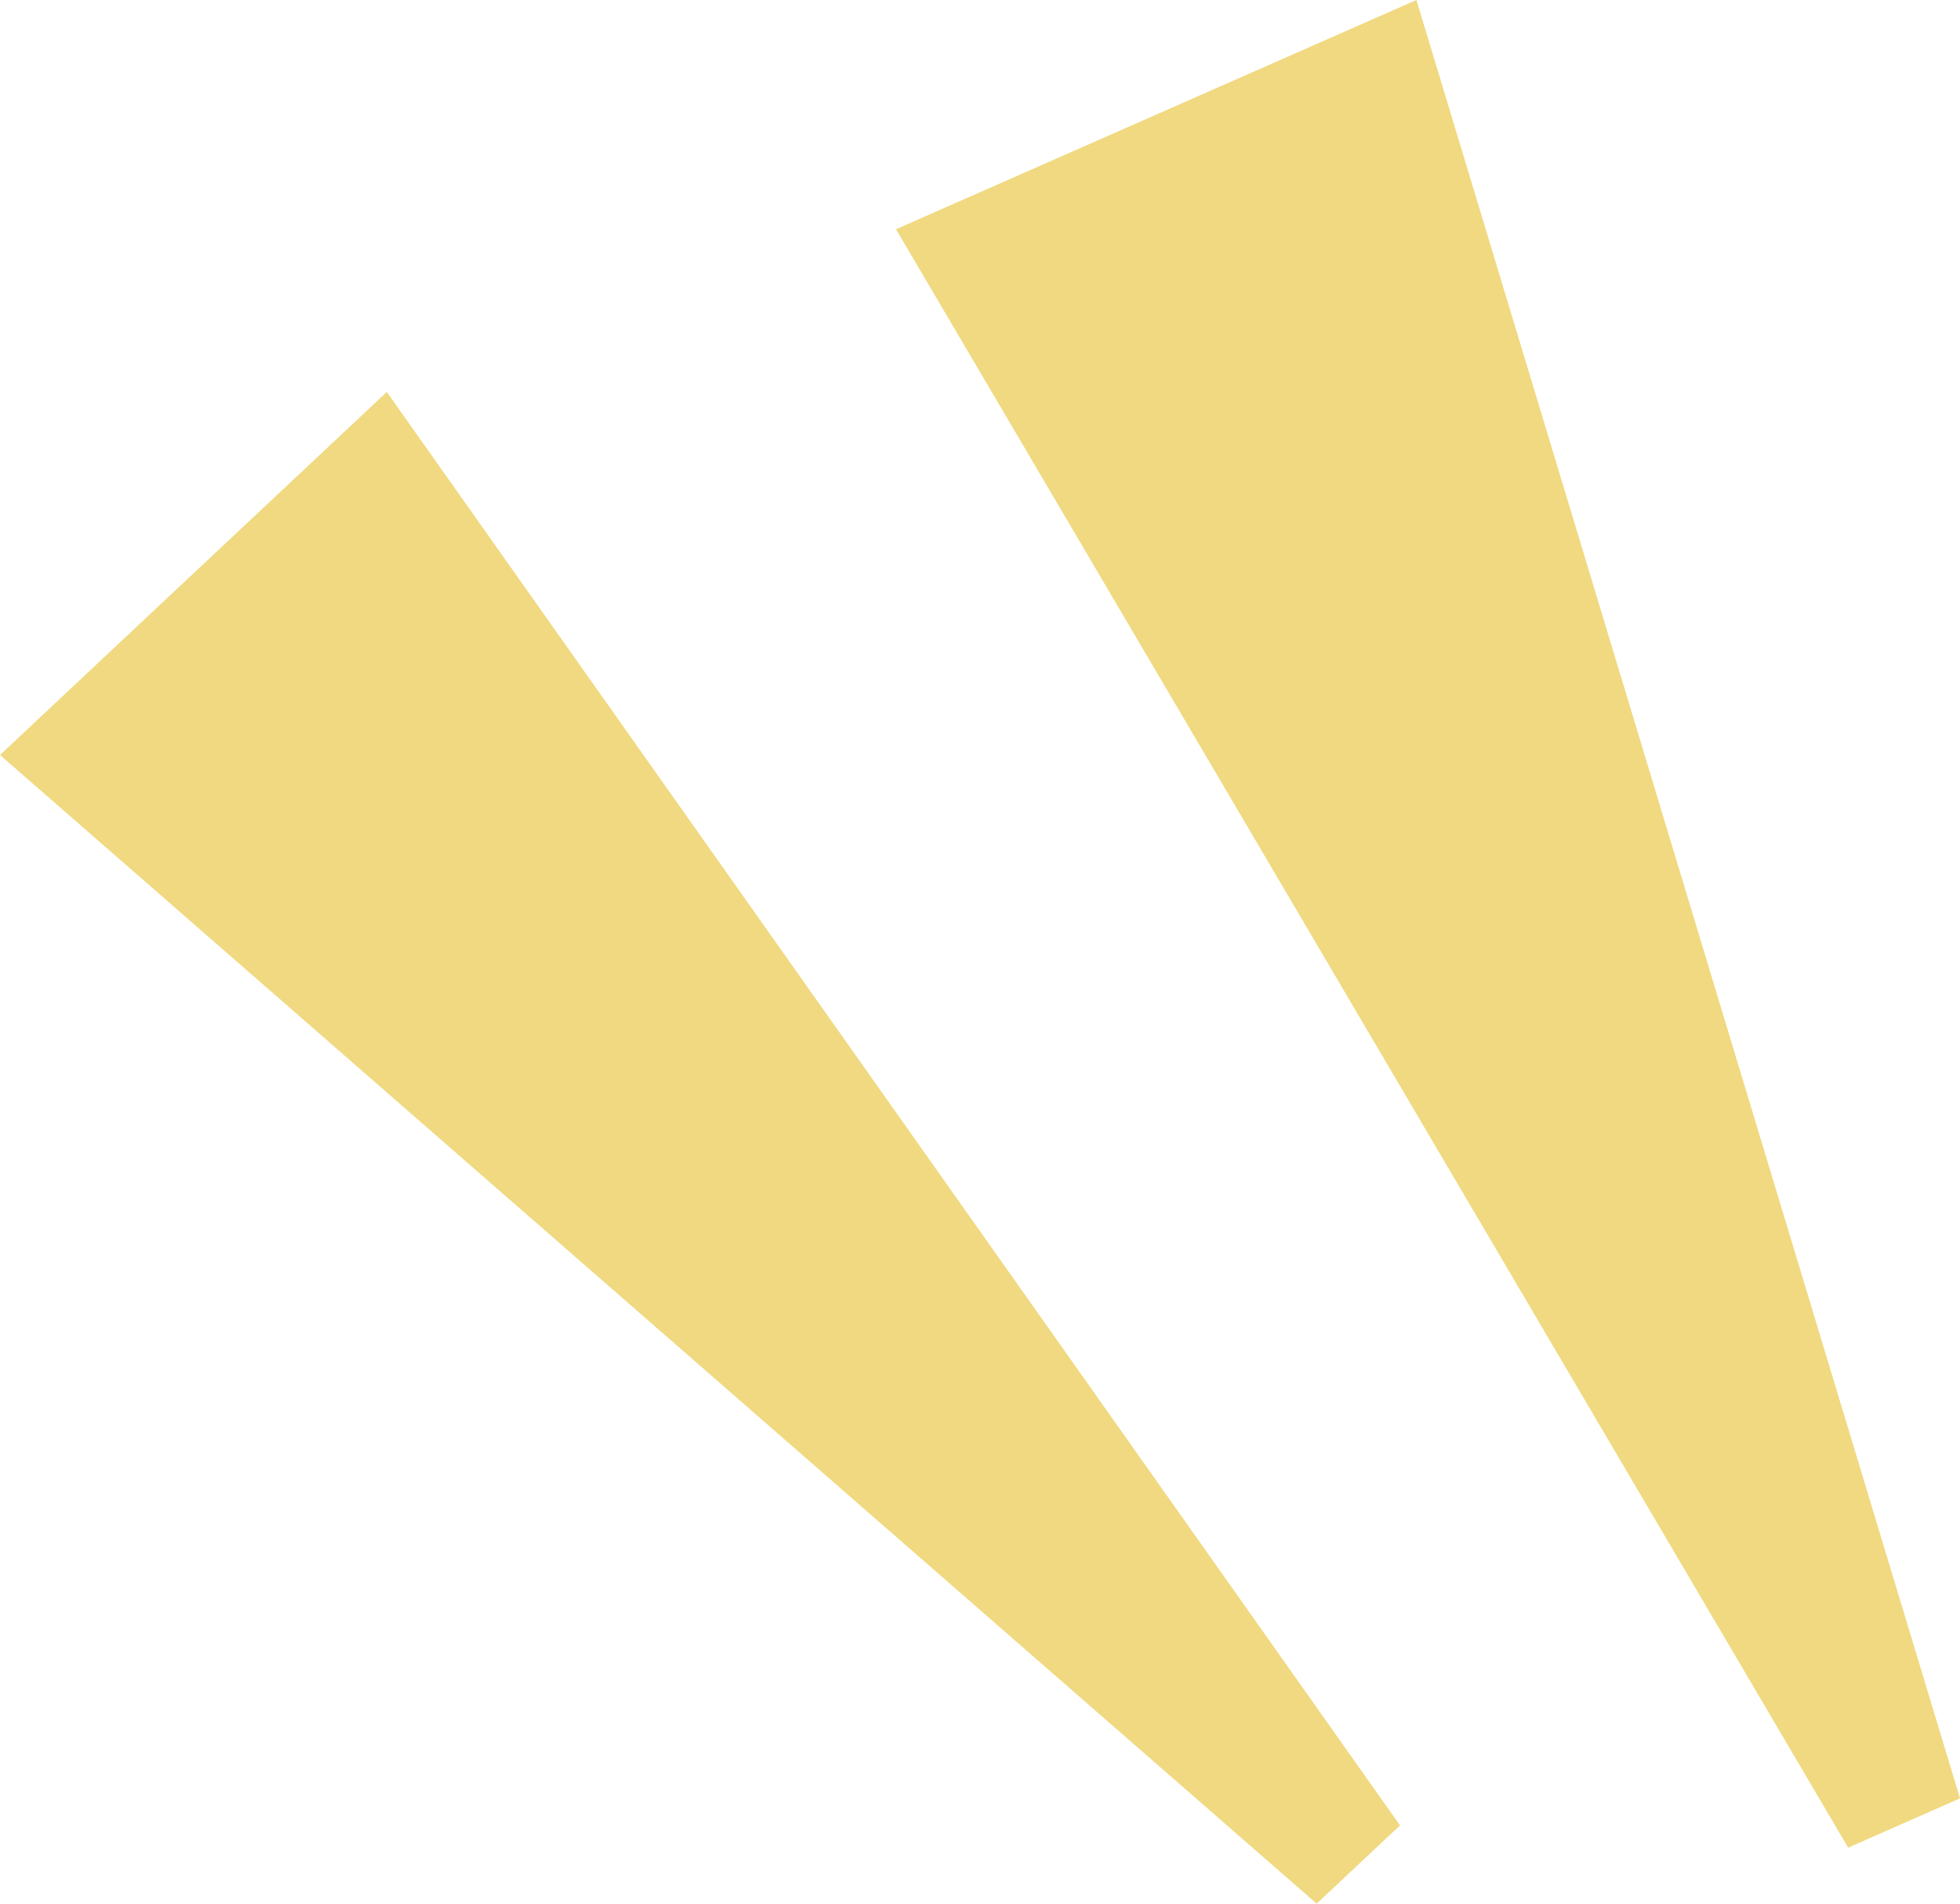
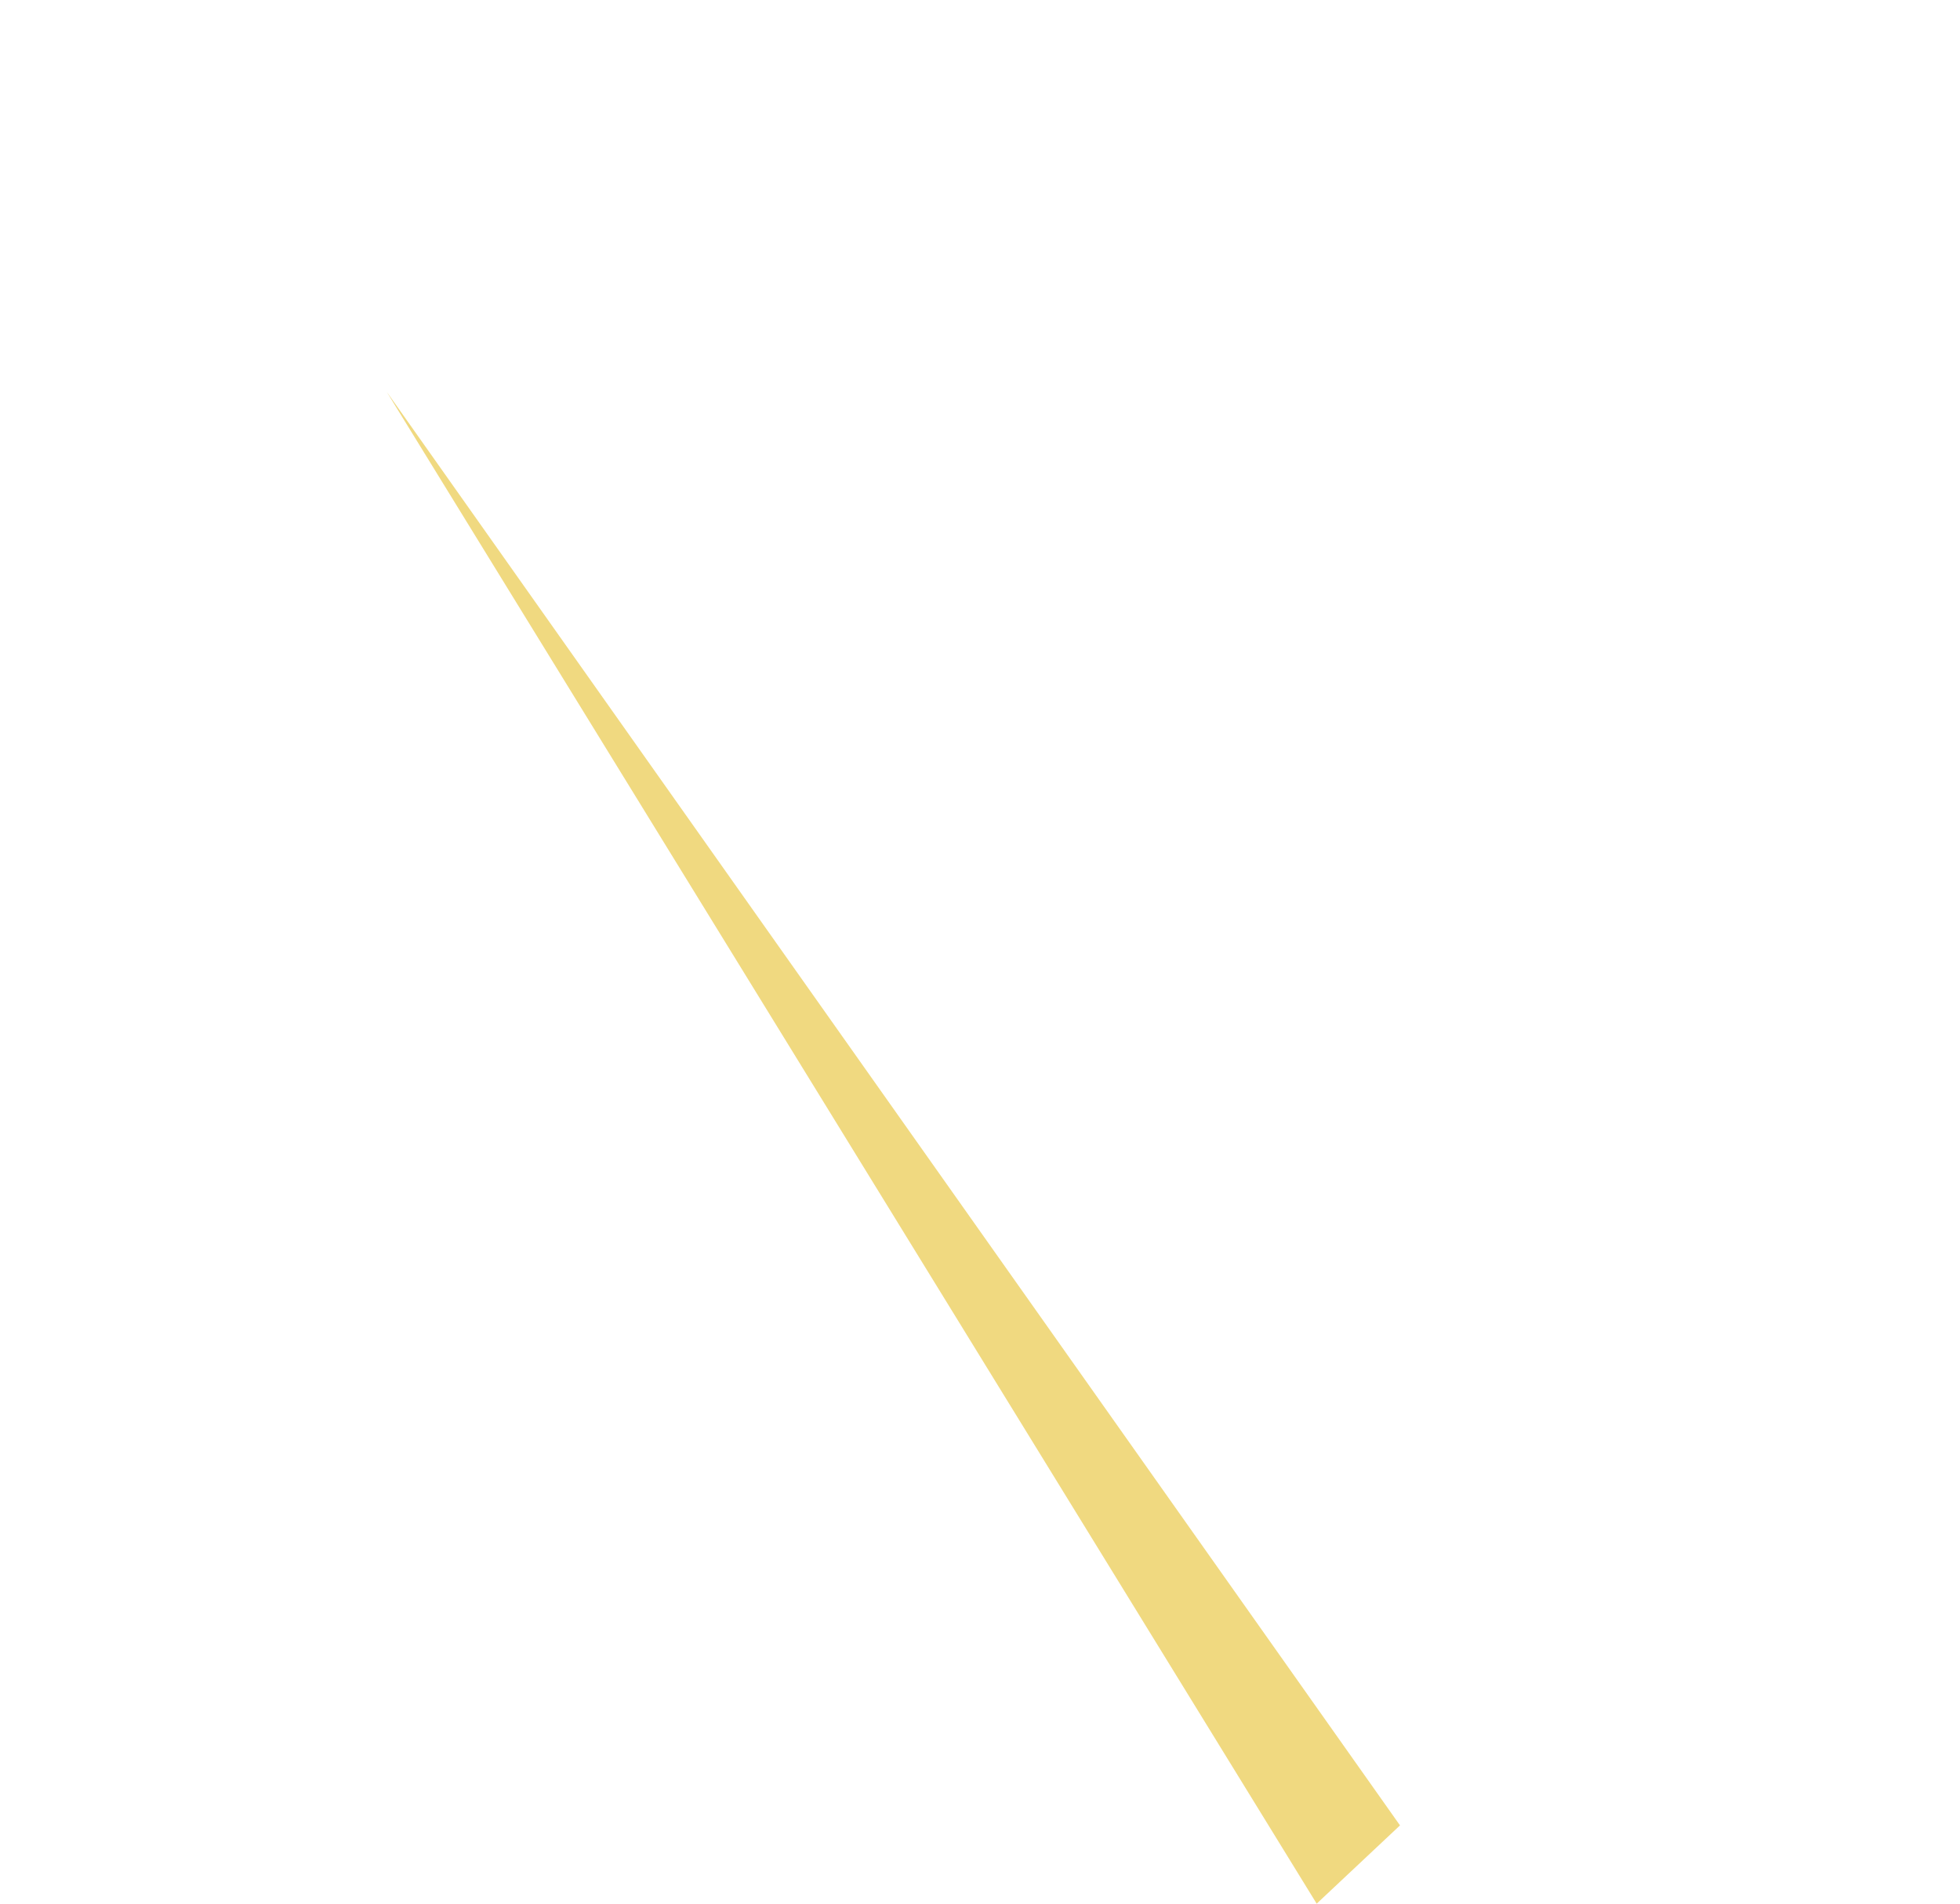
<svg xmlns="http://www.w3.org/2000/svg" width="35" height="34" viewBox="0 0 35 34" fill="none">
-   <path d="M25.293 0L16 4.094L33.003 33L35 32.119L25.293 0Z" fill="#F0D980" />
-   <path d="M6.907 7L0 13.484L23.512 34L25 32.602L6.907 7Z" fill="#F0D980" />
+   <path d="M6.907 7L23.512 34L25 32.602L6.907 7Z" fill="#F0D980" />
</svg>